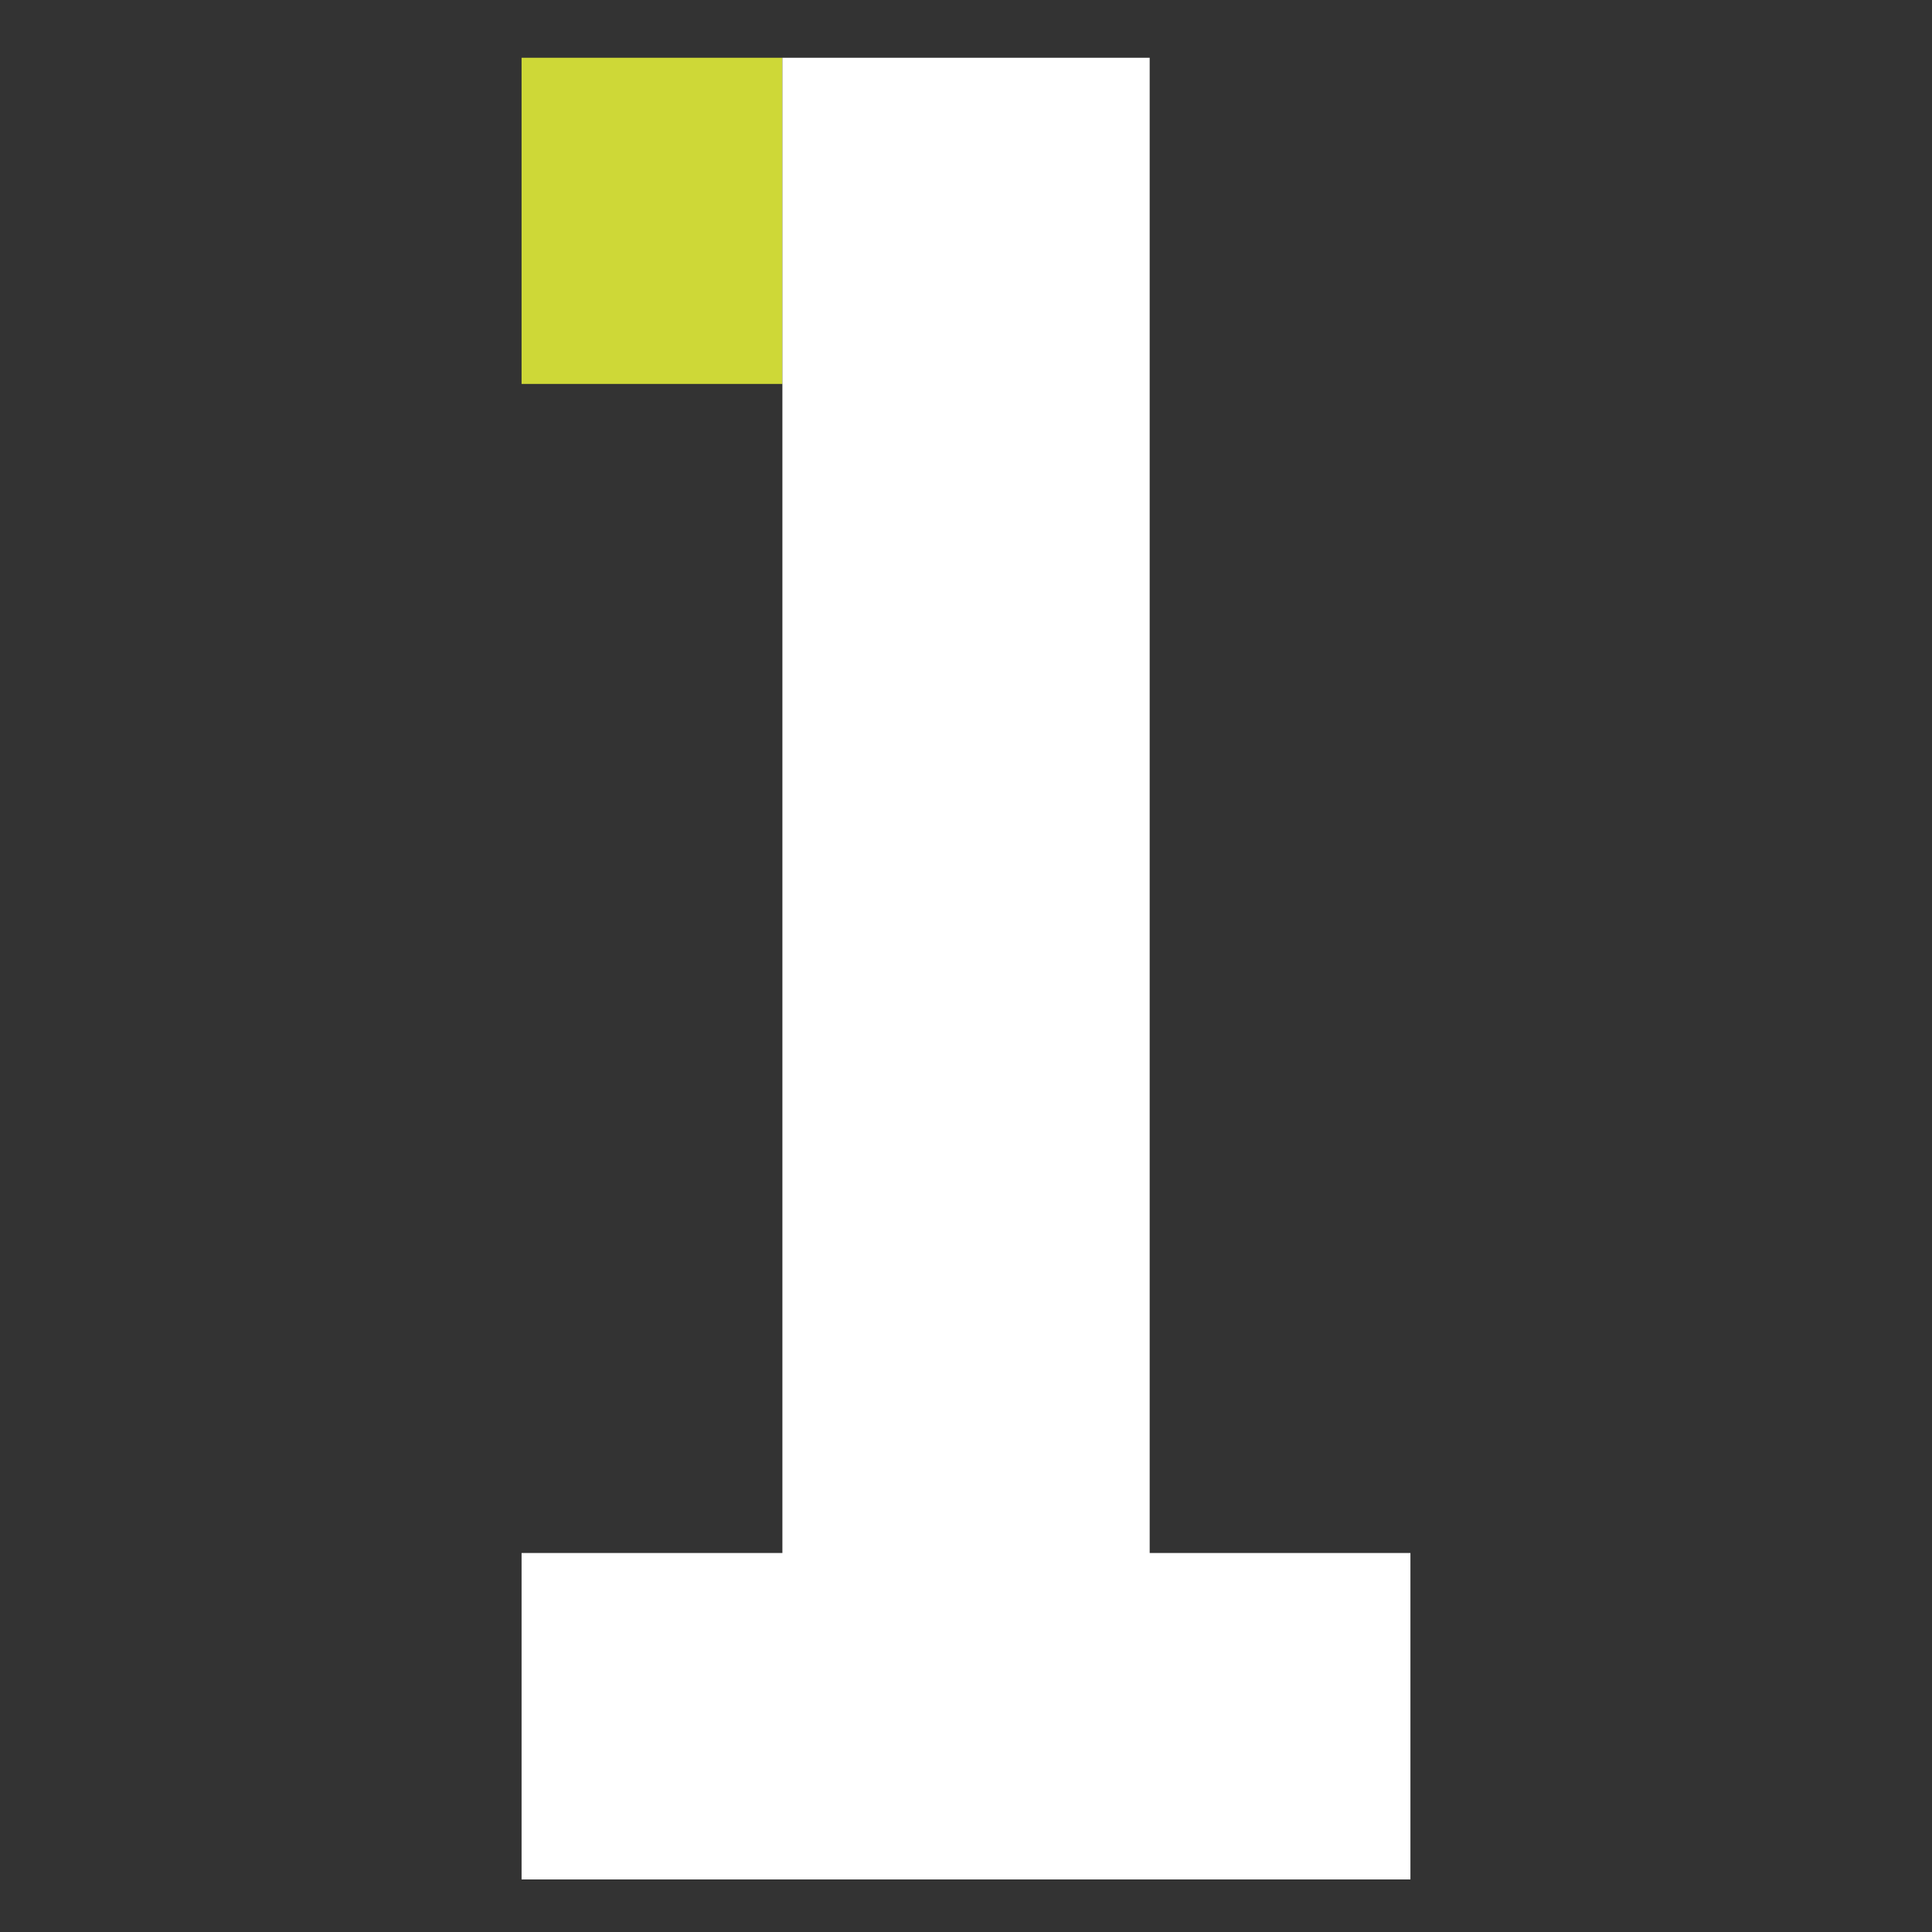
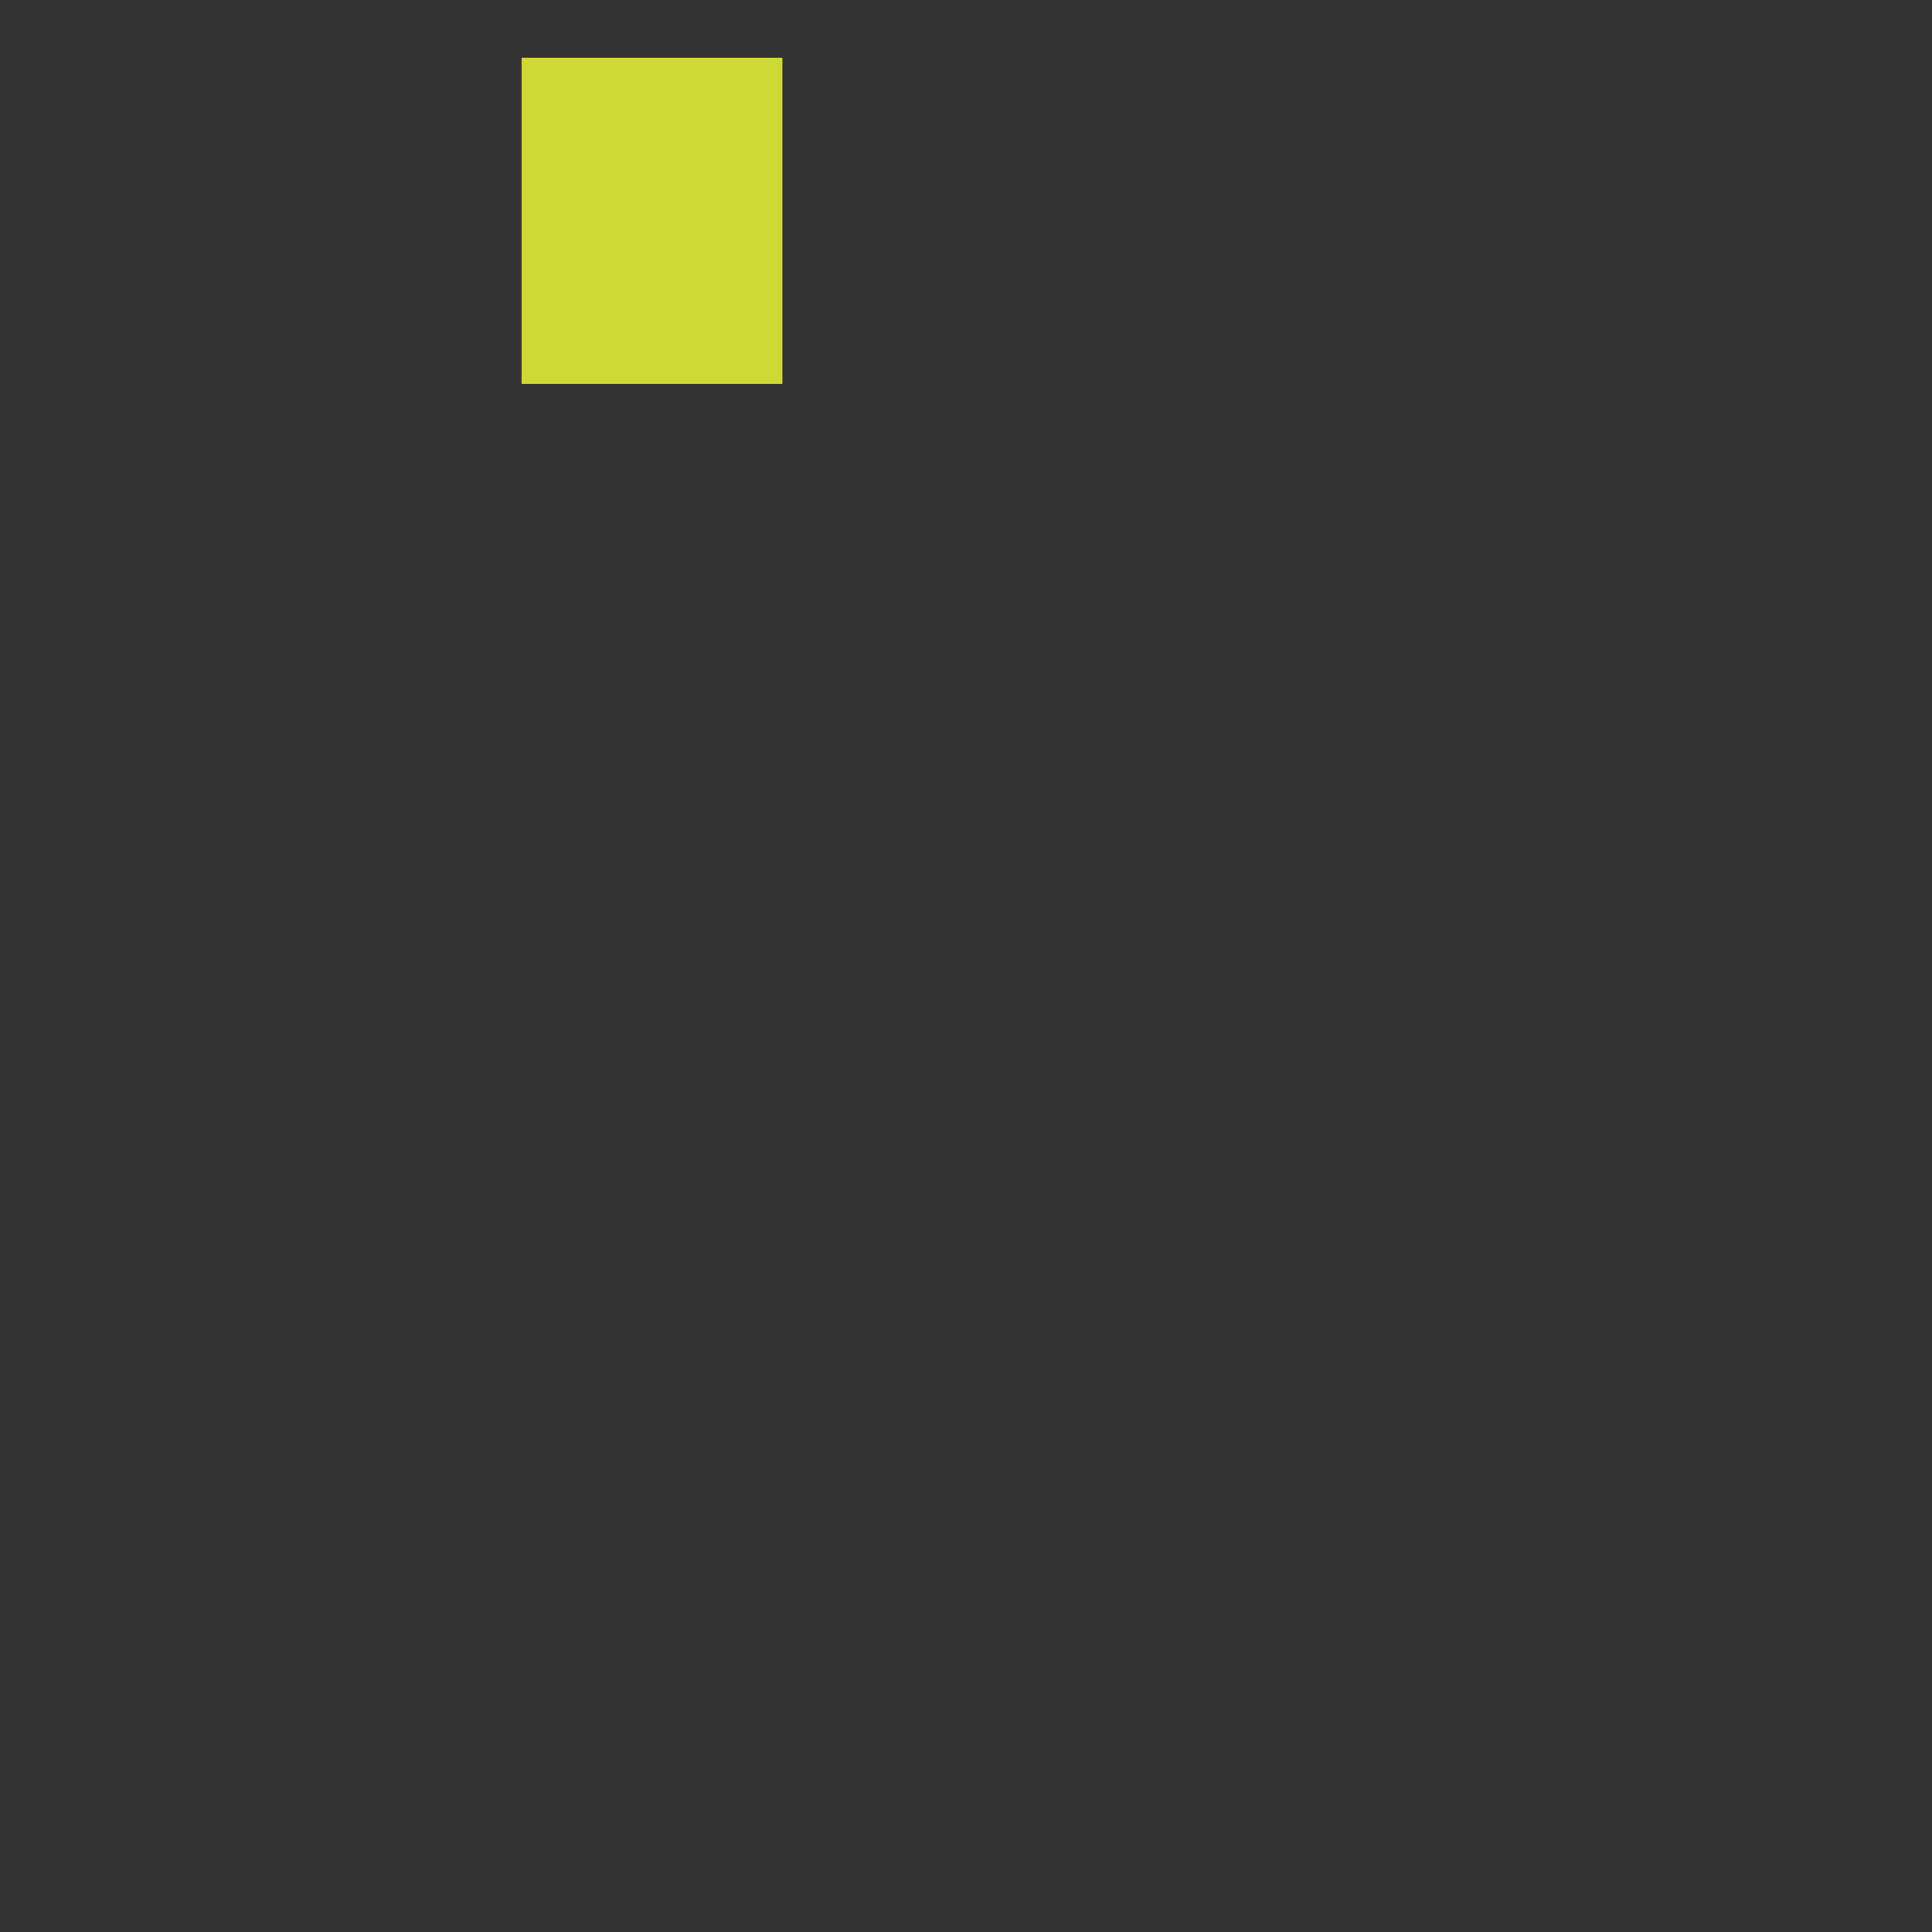
<svg xmlns="http://www.w3.org/2000/svg" id="Design_font" viewBox="0 0 290 290">
  <rect x="0" y="0" width="290" height="290" fill="#333333" stroke="none" />
  <defs>
    <style> .cls-1 { fill: #ced837; } .cls-2 { fill: #fff; } </style>
  </defs>
  <rect class="cls-1" x="78.29" y="8.67" width="39.15" height="48.96" />
-   <polygon class="cls-2" points="172.57 233.11 172.57 8.67 117.44 8.67 117.44 233.11 78.29 233.11 78.29 282.11 211.71 282.11 211.71 233.11 172.57 233.11" />
</svg>